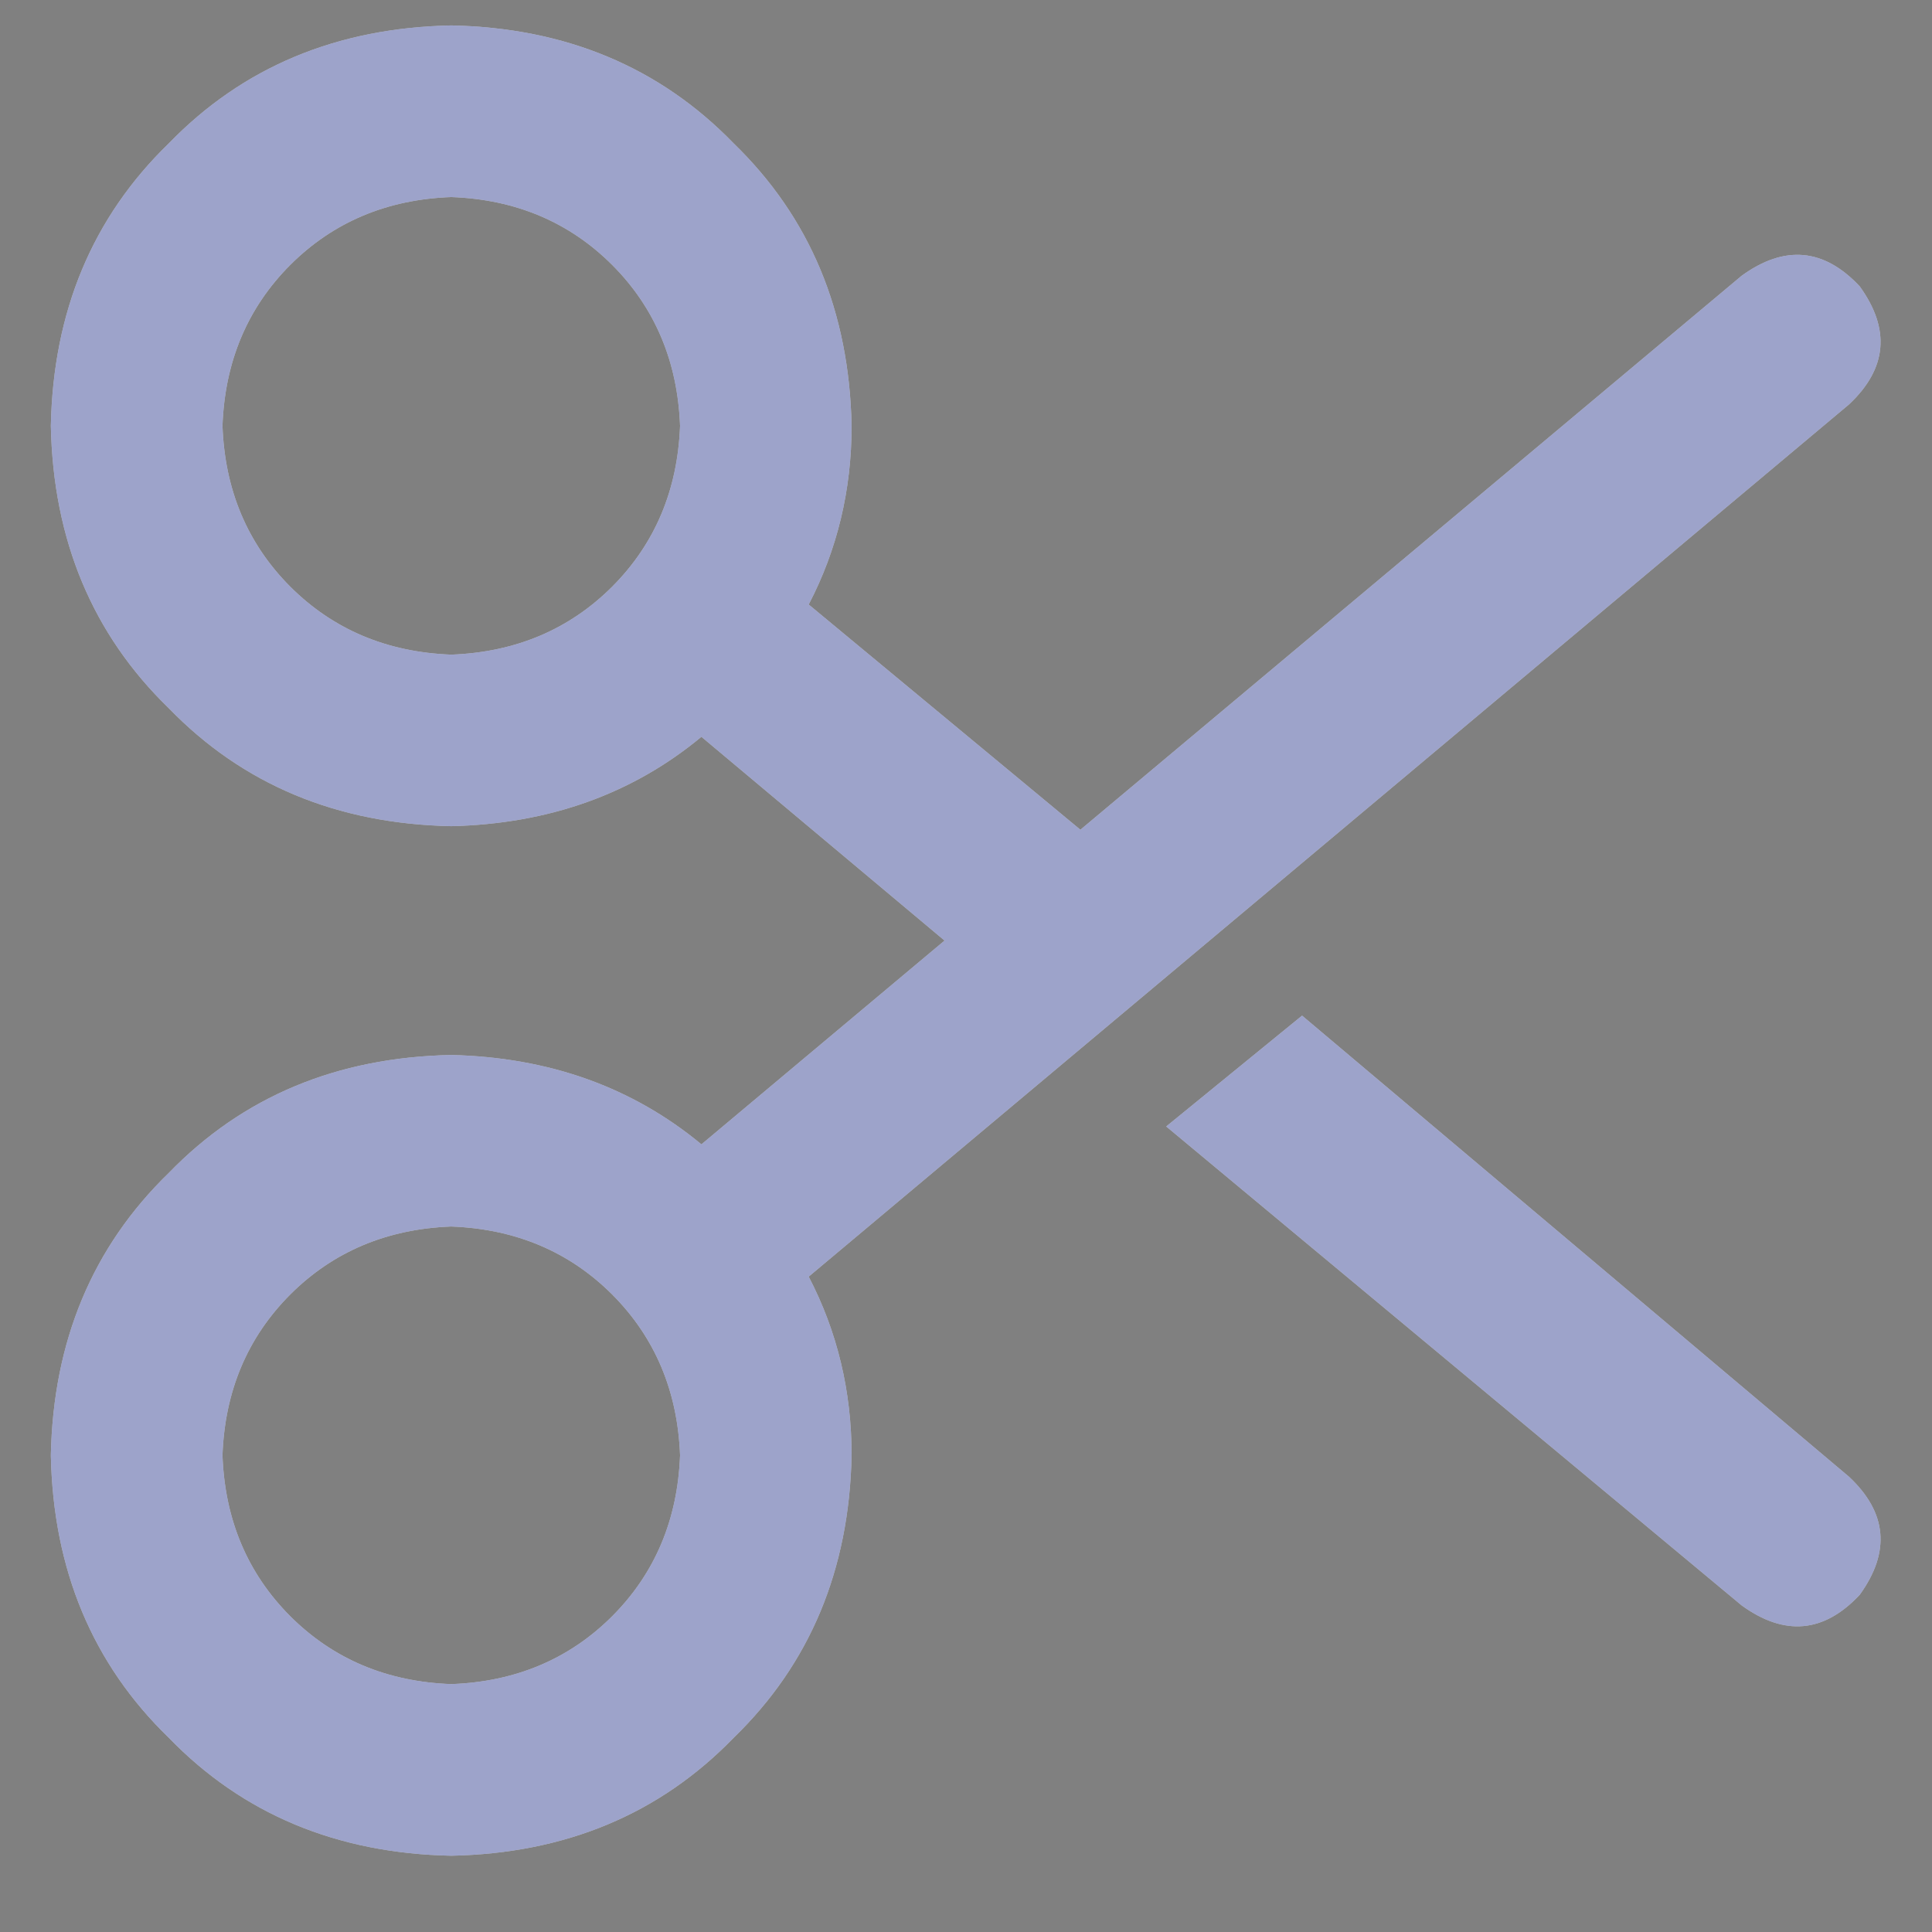
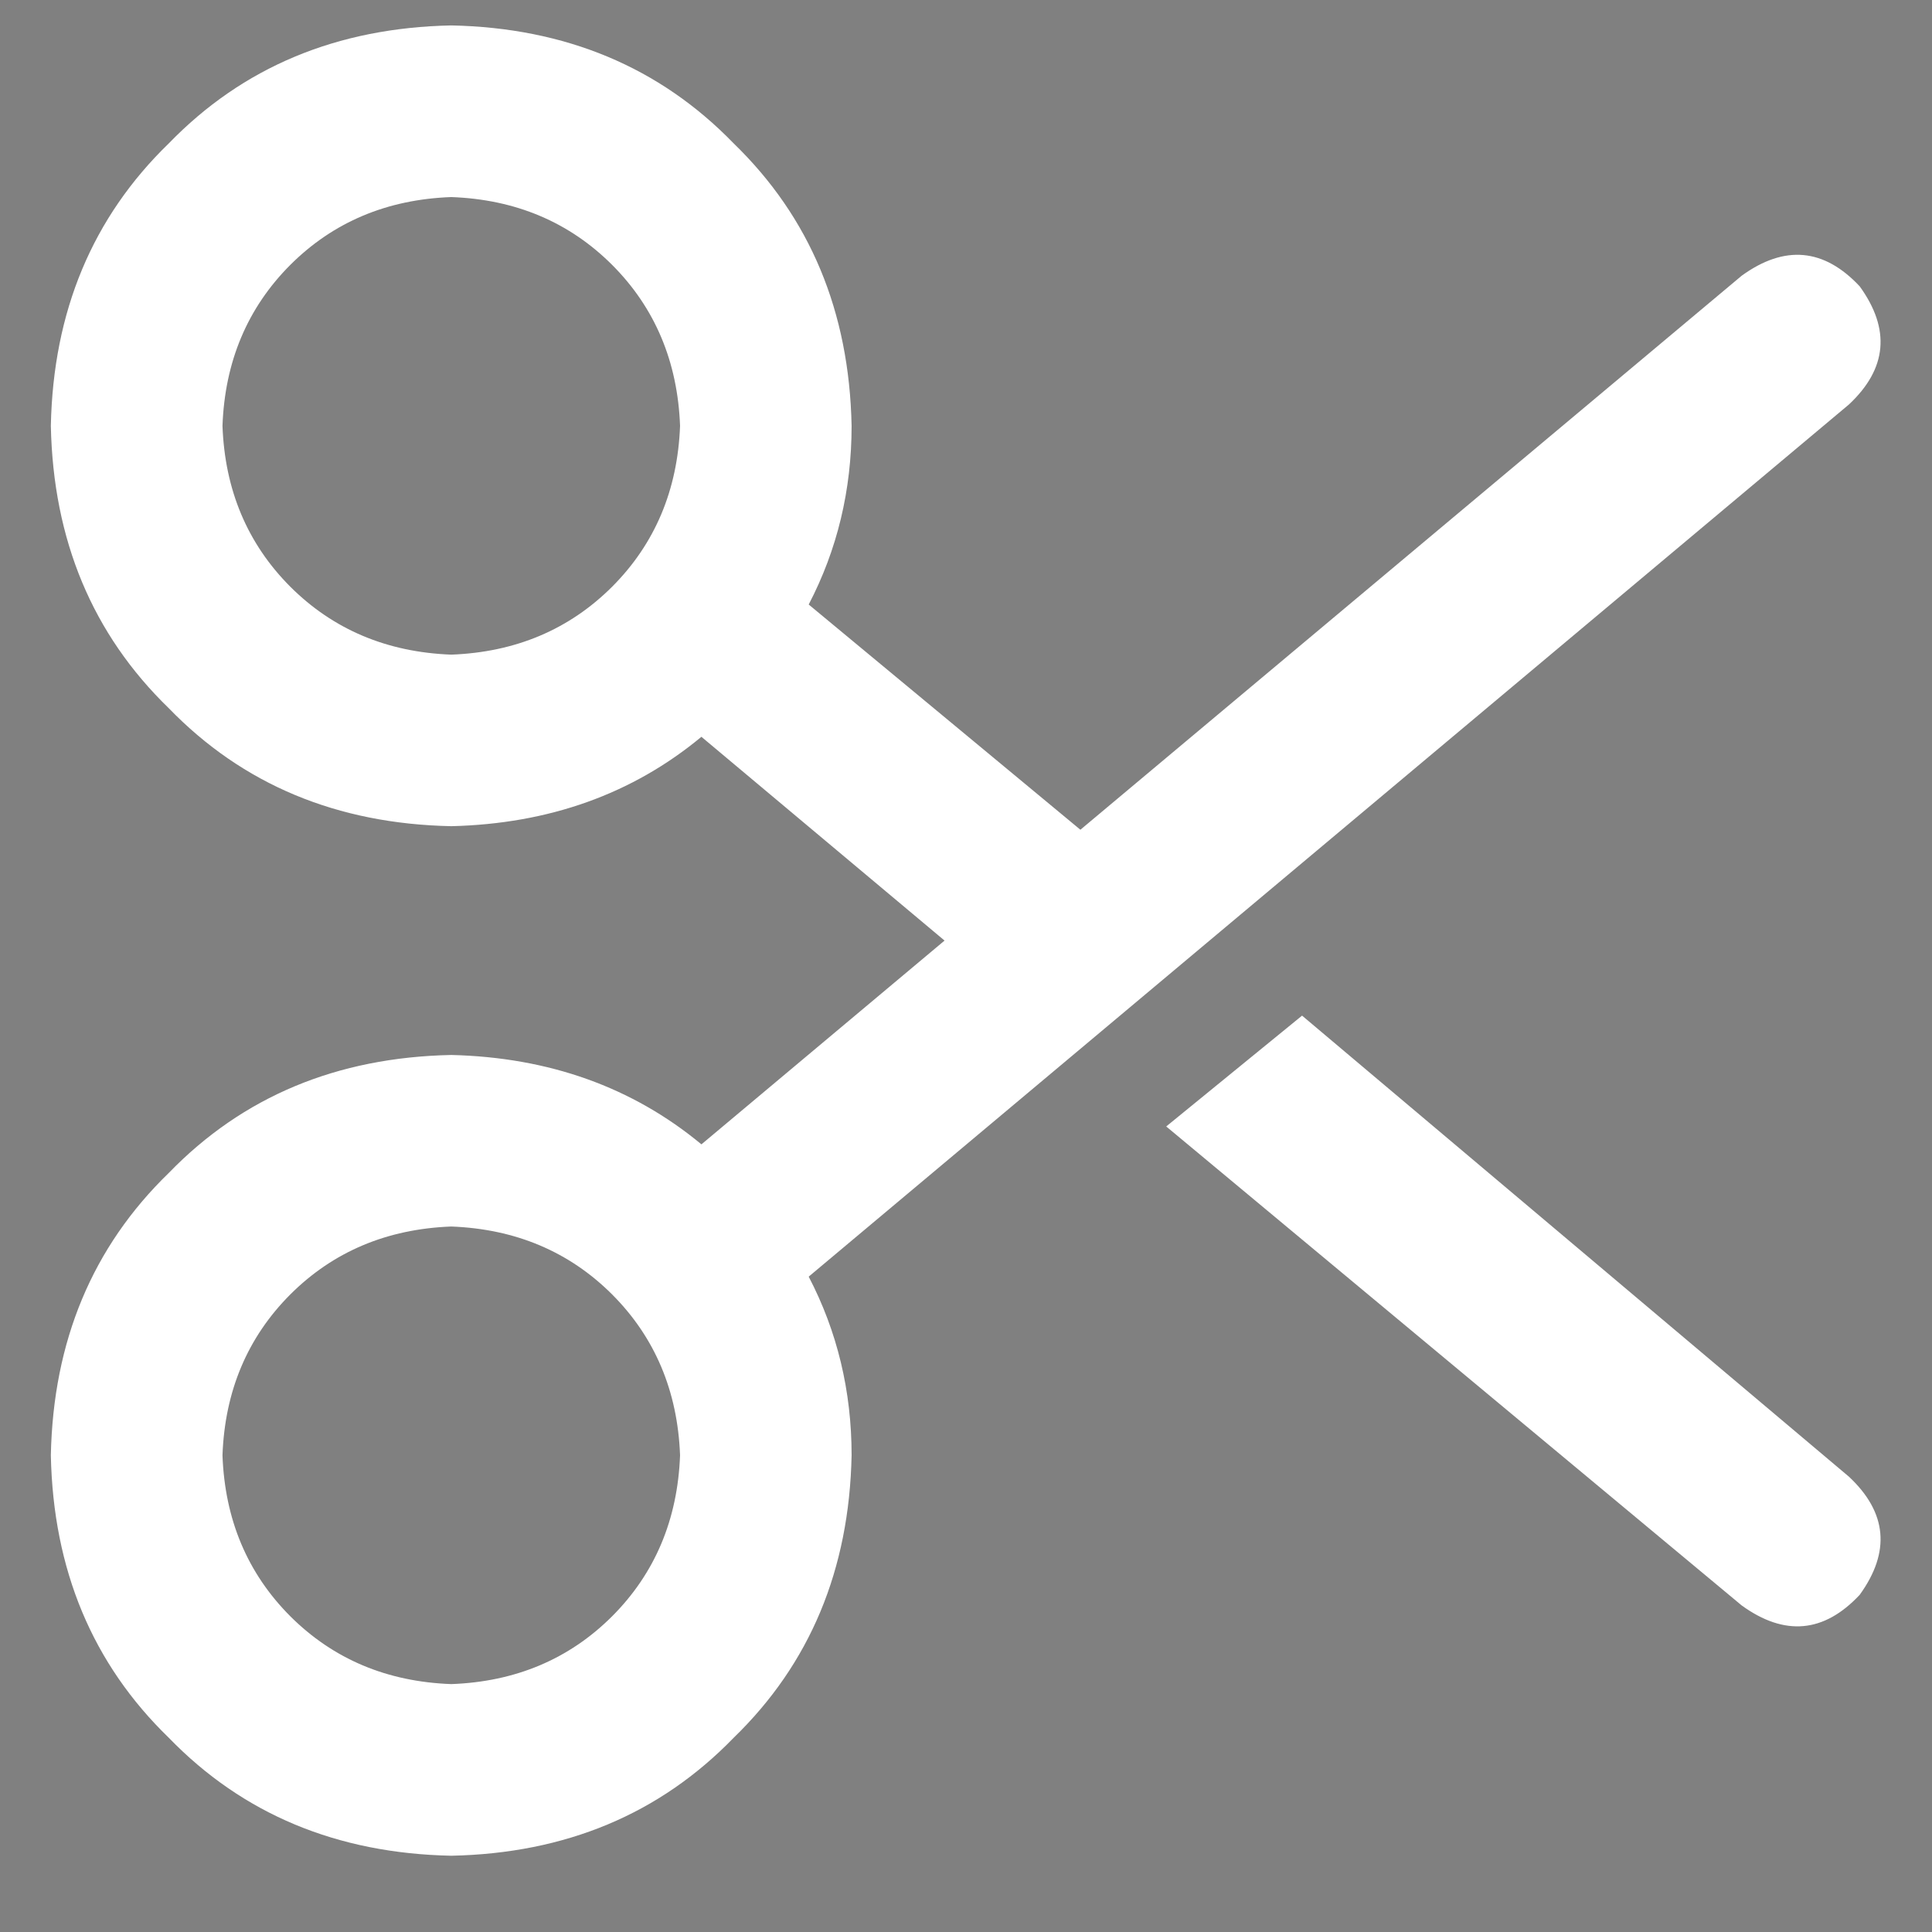
<svg xmlns="http://www.w3.org/2000/svg" width="19" height="19" viewBox="0 0 19 19" fill="none">
  <rect x="0" y="0" width="19" height="19" fill="#808080" stroke="none" />
  <path d="M17.129 15.789L11.469 11.078L12.805 9.988L18.184 14.523C18.559 14.875 18.594 15.262 18.289 15.684C17.938 16.059 17.551 16.094 17.129 15.789ZM4.438 0.25C5.562 0.273 6.488 0.66 7.215 1.41C7.965 2.137 8.352 3.062 8.375 4.188C8.375 4.82 8.234 5.406 7.953 5.945L10.625 8.16L17.129 2.711C17.551 2.406 17.938 2.441 18.289 2.816C18.594 3.238 18.559 3.625 18.184 3.977L7.953 12.555C8.234 13.094 8.375 13.68 8.375 14.312C8.352 15.438 7.965 16.363 7.215 17.09C6.488 17.84 5.562 18.227 4.438 18.25C3.312 18.227 2.387 17.84 1.66 17.09C0.91 16.363 0.523 15.438 0.5 14.312C0.523 13.188 0.91 12.262 1.66 11.535C2.387 10.785 3.312 10.398 4.438 10.375C5.398 10.398 6.219 10.691 6.898 11.254L9.289 9.25L6.898 7.246C6.219 7.809 5.398 8.102 4.438 8.125C3.312 8.102 2.387 7.715 1.66 6.965C0.91 6.238 0.523 5.312 0.5 4.188C0.523 3.062 0.91 2.137 1.66 1.41C2.387 0.66 3.312 0.273 4.438 0.25ZM2.188 4.188C2.211 4.82 2.434 5.348 2.855 5.77C3.277 6.191 3.805 6.414 4.438 6.438C5.07 6.414 5.598 6.191 6.02 5.77C6.441 5.348 6.664 4.82 6.688 4.188C6.664 3.555 6.441 3.027 6.02 2.605C5.598 2.184 5.07 1.961 4.438 1.938C3.805 1.961 3.277 2.184 2.855 2.605C2.434 3.027 2.211 3.555 2.188 4.188ZM4.438 12.062C3.805 12.086 3.277 12.309 2.855 12.73C2.434 13.152 2.211 13.68 2.188 14.312C2.211 14.945 2.434 15.473 2.855 15.895C3.277 16.316 3.805 16.539 4.438 16.562C5.07 16.539 5.598 16.316 6.02 15.895C6.441 15.473 6.664 14.945 6.688 14.312C6.664 13.68 6.441 13.152 6.02 12.73C5.598 12.309 5.07 12.086 4.438 12.062Z" fill="white" />
-   <path d="M17.129 15.789L11.469 11.078L12.805 9.988L18.184 14.523C18.559 14.875 18.594 15.262 18.289 15.684C17.938 16.059 17.551 16.094 17.129 15.789ZM4.438 0.25C5.562 0.273 6.488 0.66 7.215 1.41C7.965 2.137 8.352 3.062 8.375 4.188C8.375 4.82 8.234 5.406 7.953 5.945L10.625 8.16L17.129 2.711C17.551 2.406 17.938 2.441 18.289 2.816C18.594 3.238 18.559 3.625 18.184 3.977L7.953 12.555C8.234 13.094 8.375 13.68 8.375 14.312C8.352 15.438 7.965 16.363 7.215 17.09C6.488 17.84 5.562 18.227 4.438 18.25C3.312 18.227 2.387 17.84 1.66 17.09C0.91 16.363 0.523 15.438 0.5 14.312C0.523 13.188 0.91 12.262 1.66 11.535C2.387 10.785 3.312 10.398 4.438 10.375C5.398 10.398 6.219 10.691 6.898 11.254L9.289 9.25L6.898 7.246C6.219 7.809 5.398 8.102 4.438 8.125C3.312 8.102 2.387 7.715 1.66 6.965C0.91 6.238 0.523 5.312 0.5 4.188C0.523 3.062 0.91 2.137 1.66 1.41C2.387 0.66 3.312 0.273 4.438 0.25ZM2.188 4.188C2.211 4.82 2.434 5.348 2.855 5.77C3.277 6.191 3.805 6.414 4.438 6.438C5.07 6.414 5.598 6.191 6.02 5.77C6.441 5.348 6.664 4.82 6.688 4.188C6.664 3.555 6.441 3.027 6.02 2.605C5.598 2.184 5.07 1.961 4.438 1.938C3.805 1.961 3.277 2.184 2.855 2.605C2.434 3.027 2.211 3.555 2.188 4.188ZM4.438 12.062C3.805 12.086 3.277 12.309 2.855 12.73C2.434 13.152 2.211 13.68 2.188 14.312C2.211 14.945 2.434 15.473 2.855 15.895C3.277 16.316 3.805 16.539 4.438 16.562C5.07 16.539 5.598 16.316 6.02 15.895C6.441 15.473 6.664 14.945 6.688 14.312C6.664 13.68 6.441 13.152 6.02 12.73C5.598 12.309 5.07 12.086 4.438 12.062Z" fill="#3D4996" fill-opacity="0.5" />
</svg>